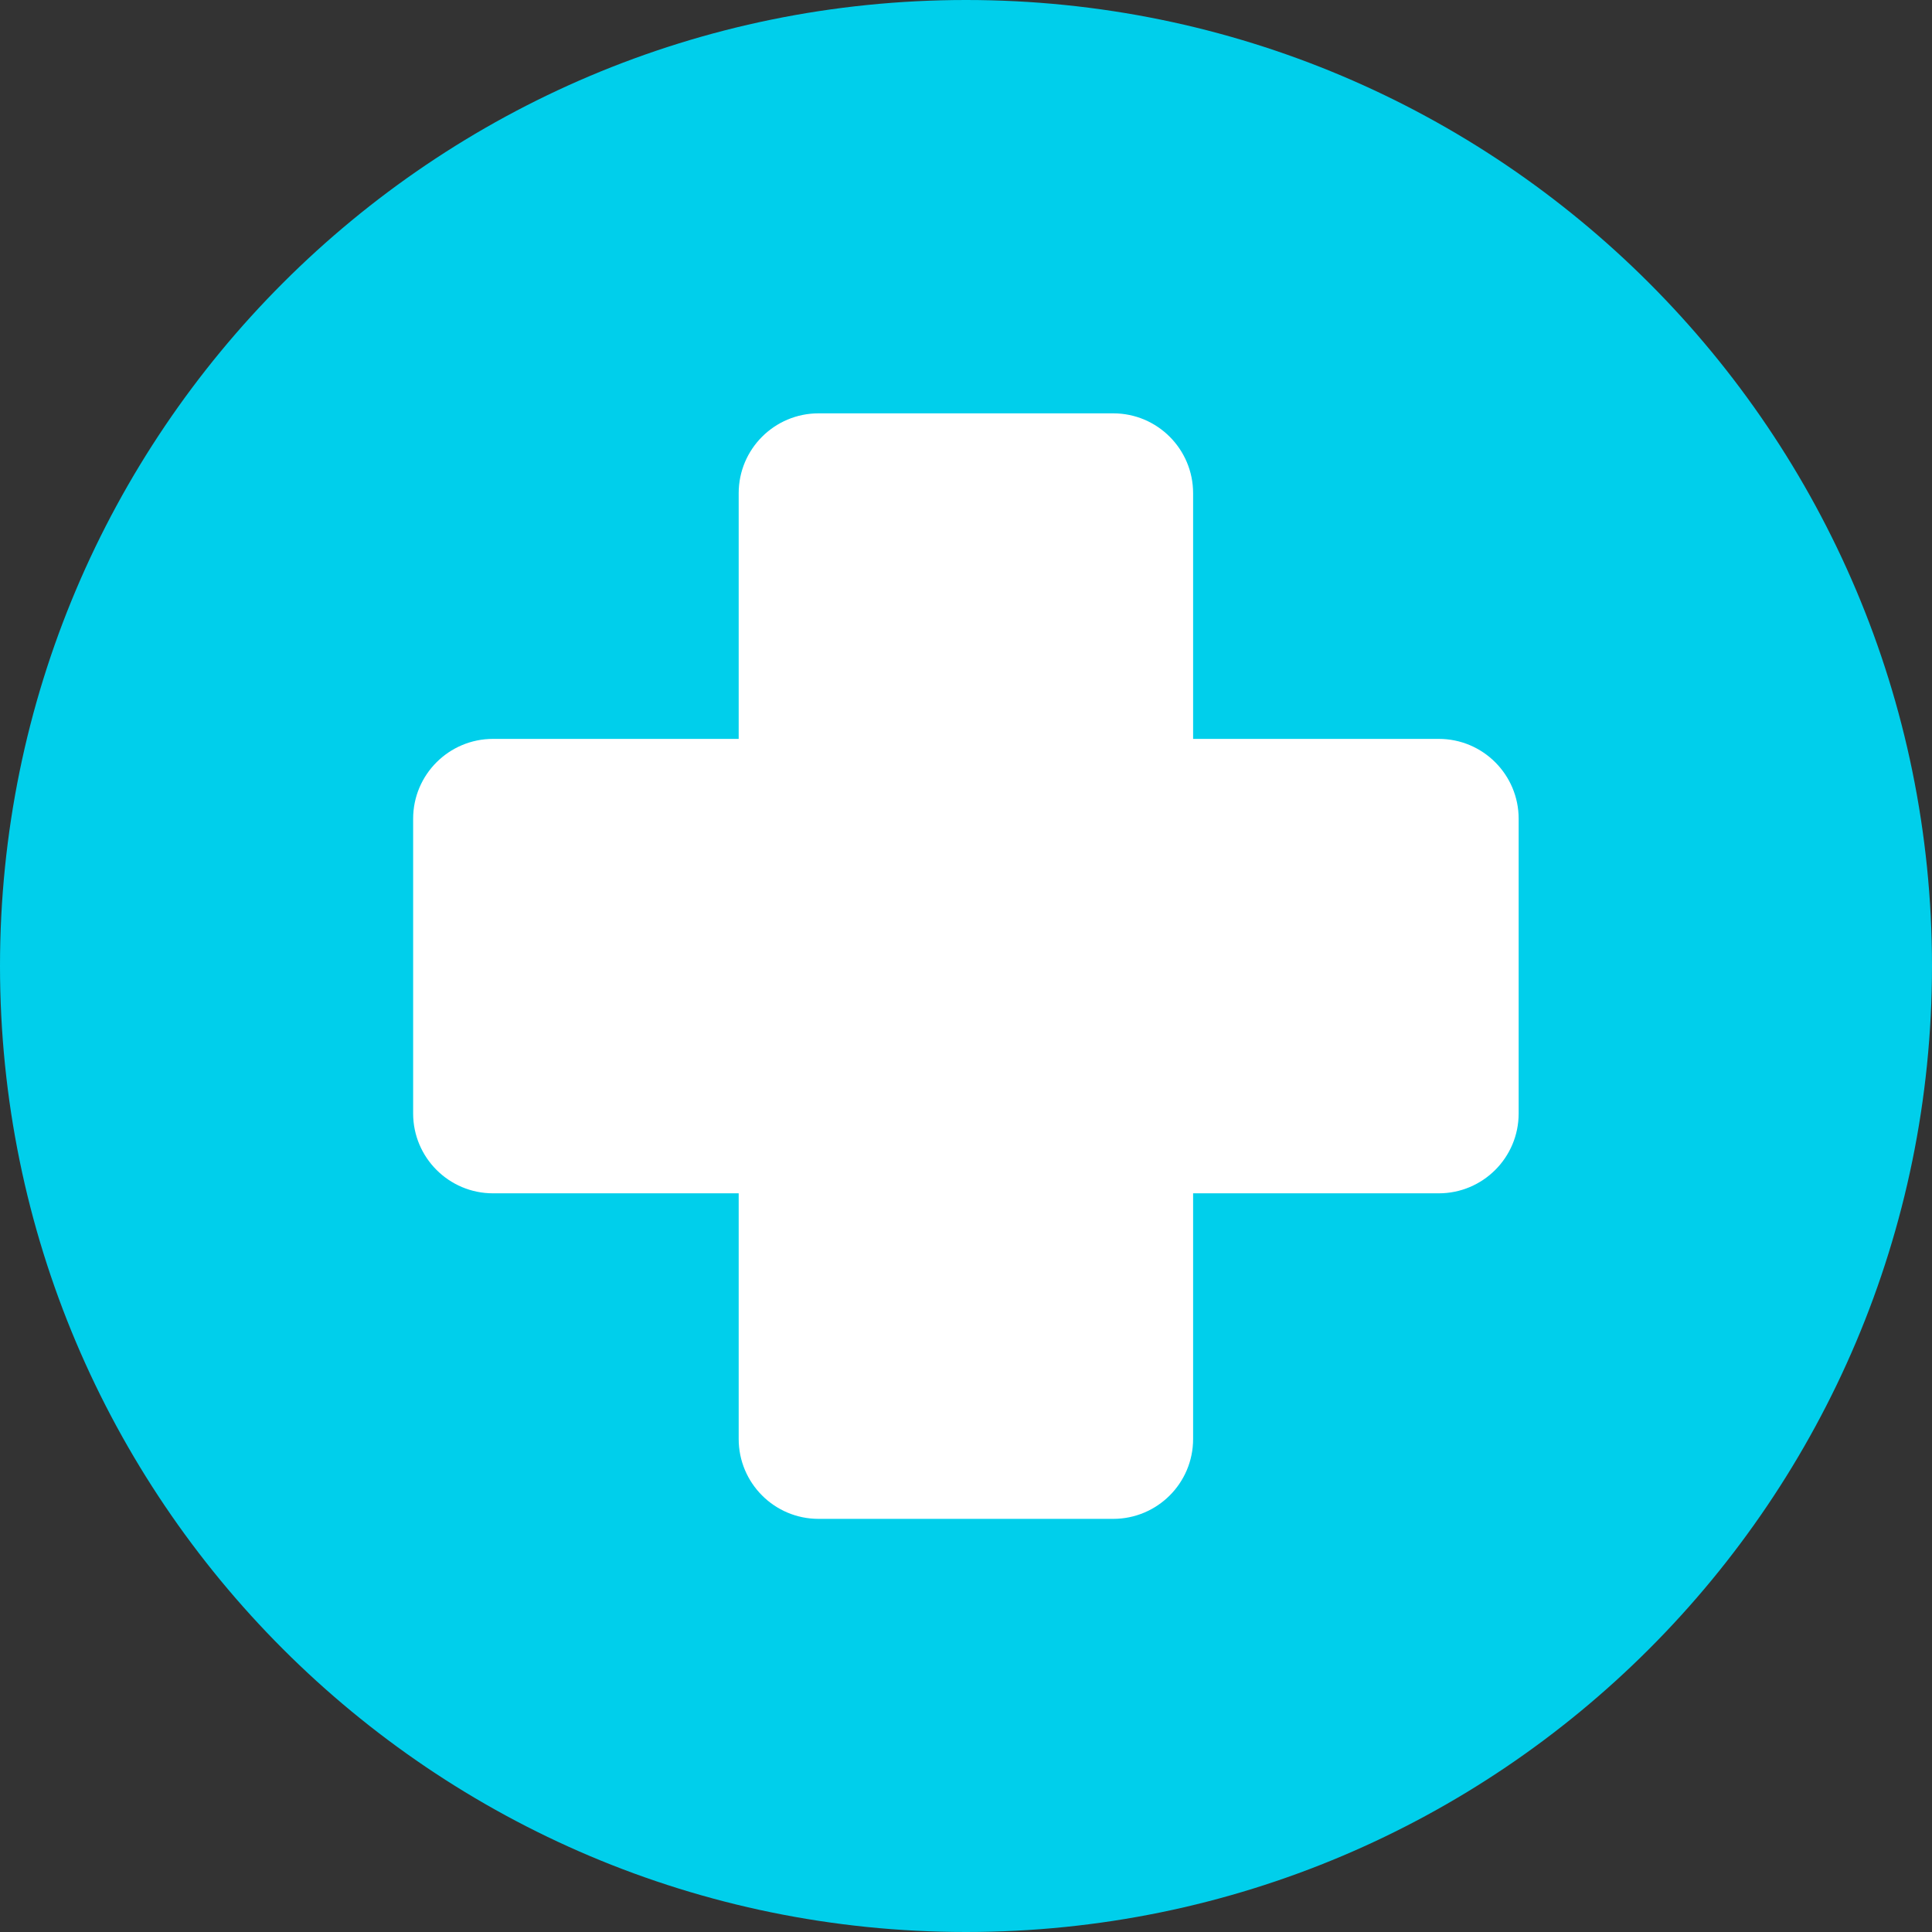
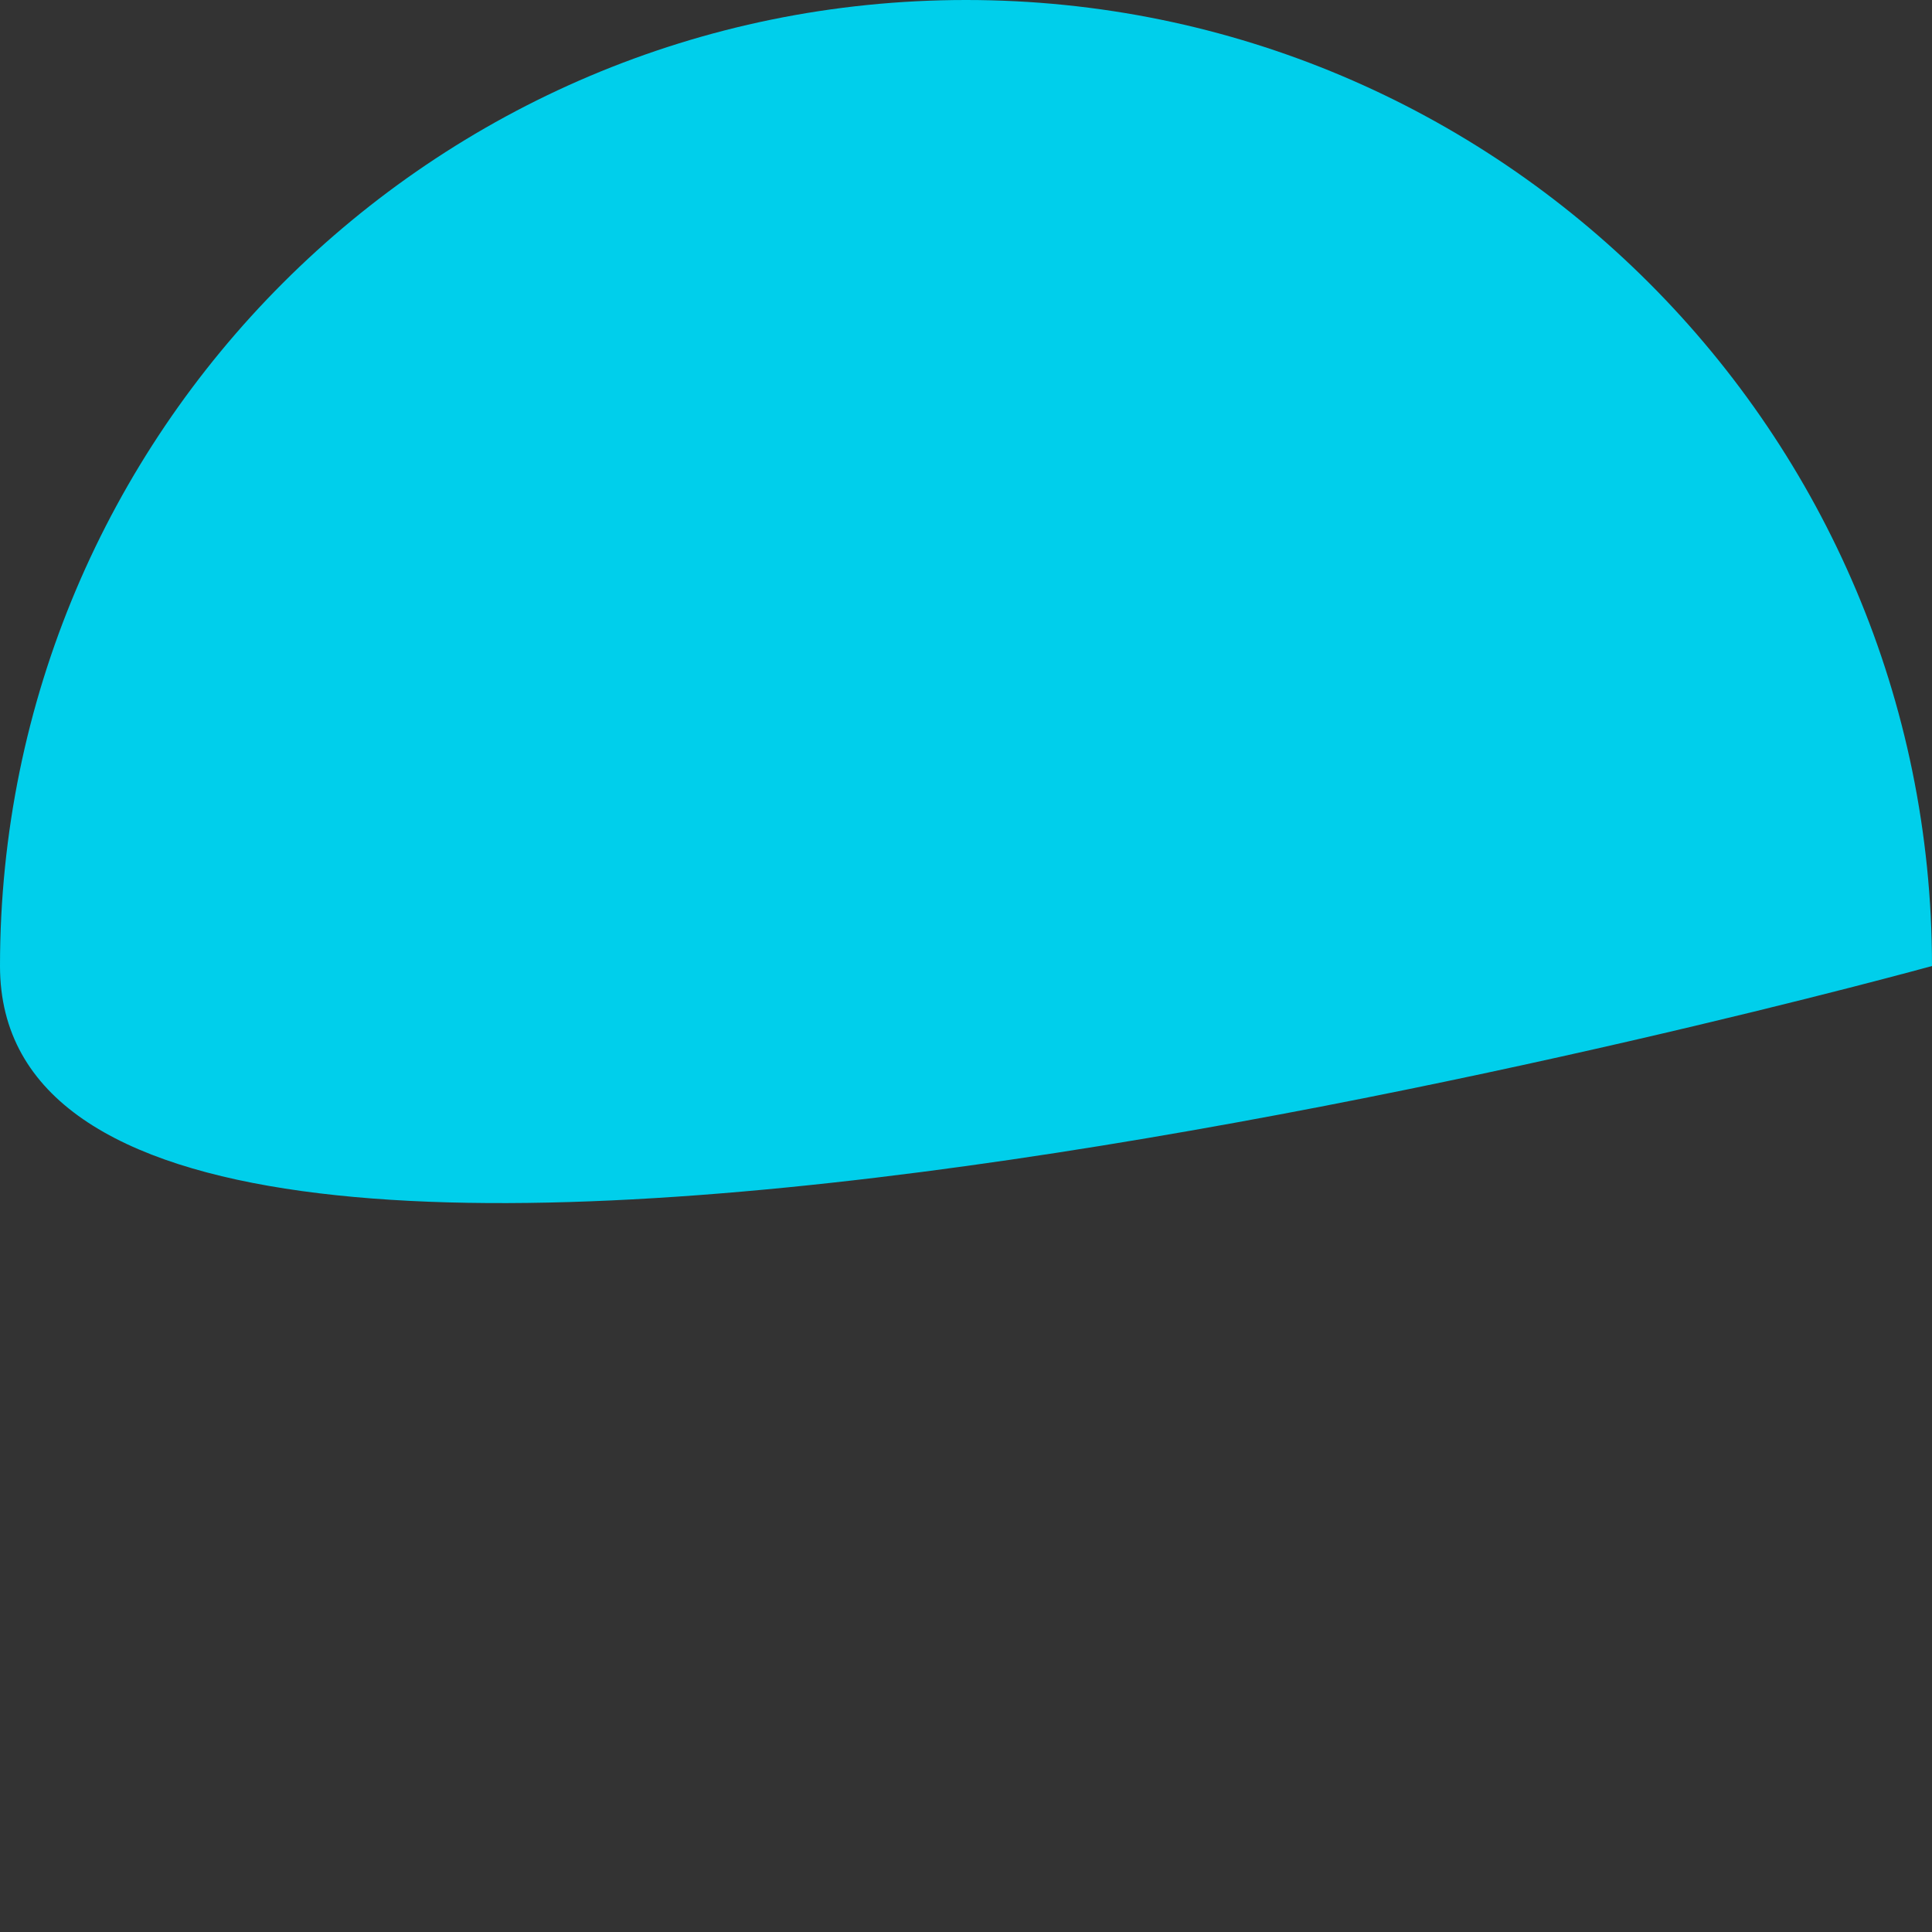
<svg xmlns="http://www.w3.org/2000/svg" id="Capa_2" data-name="Capa 2" viewBox="0 0 92.64 92.64">
  <rect x="0" y="0" width="92.64" height="92.64" fill="#333333" stroke="none" />
  <defs>
    <style>
      .cls-1 {
        fill: #00cfeb;
      }

      .cls-1, .cls-2 {
        stroke-width: 0px;
      }

      .cls-2 {
        fill: #fff;
      }
    </style>
  </defs>
  <g id="Capa_1-2" data-name="Capa 1">
    <g>
-       <path class="cls-1" d="M92.64,46.32c0,25.58-20.74,46.32-46.32,46.32S0,71.9,0,46.32,20.74,0,46.32,0s46.32,20.74,46.32,46.32" />
-       <path class="cls-2" d="M68.99,35.43h-11.78v-11.78c0-2.11-1.71-3.83-3.83-3.83h-14.13c-2.11,0-3.83,1.71-3.83,3.83v11.78h-11.78c-2.11,0-3.83,1.71-3.83,3.83v14.13c0,2.11,1.71,3.83,3.83,3.83h11.78v11.78c0,2.11,1.71,3.83,3.83,3.83h14.13c2.11,0,3.83-1.71,3.83-3.83v-11.78h11.78c2.11,0,3.83-1.71,3.83-3.83v-14.13c0-2.11-1.71-3.83-3.83-3.83" />
+       <path class="cls-1" d="M92.64,46.32S0,71.9,0,46.32,20.74,0,46.32,0s46.32,20.74,46.32,46.32" />
    </g>
  </g>
</svg>